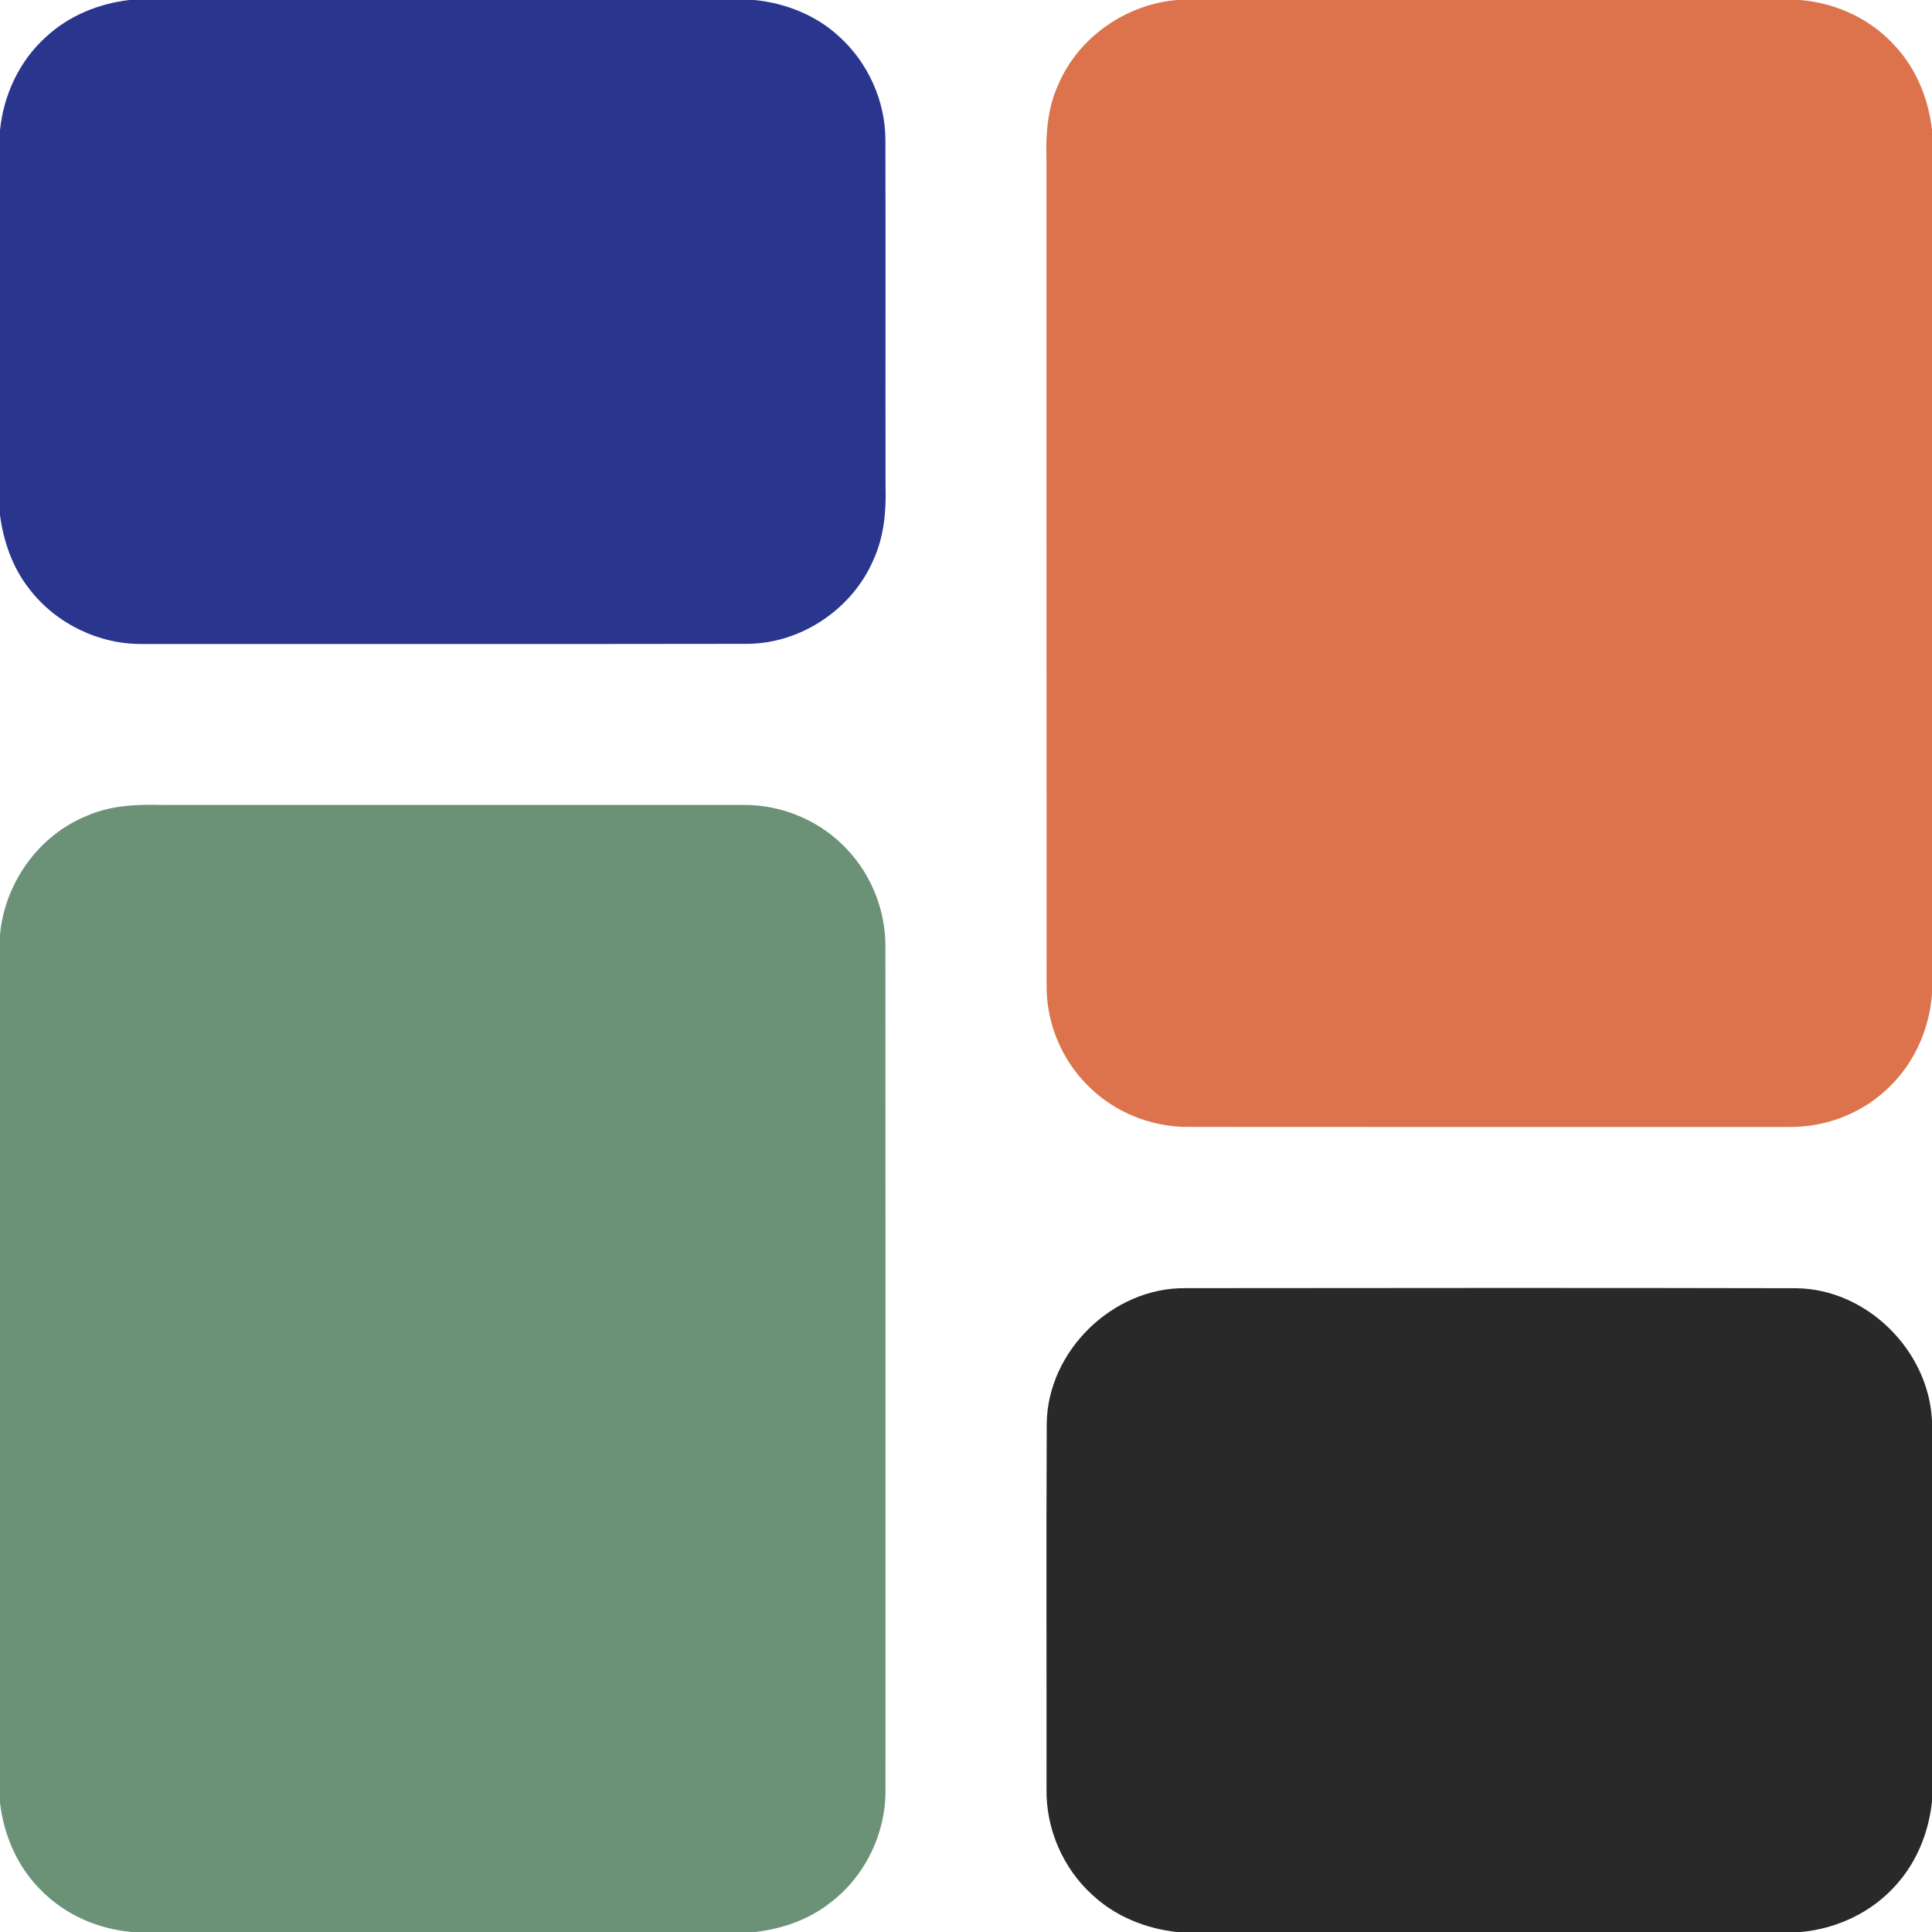
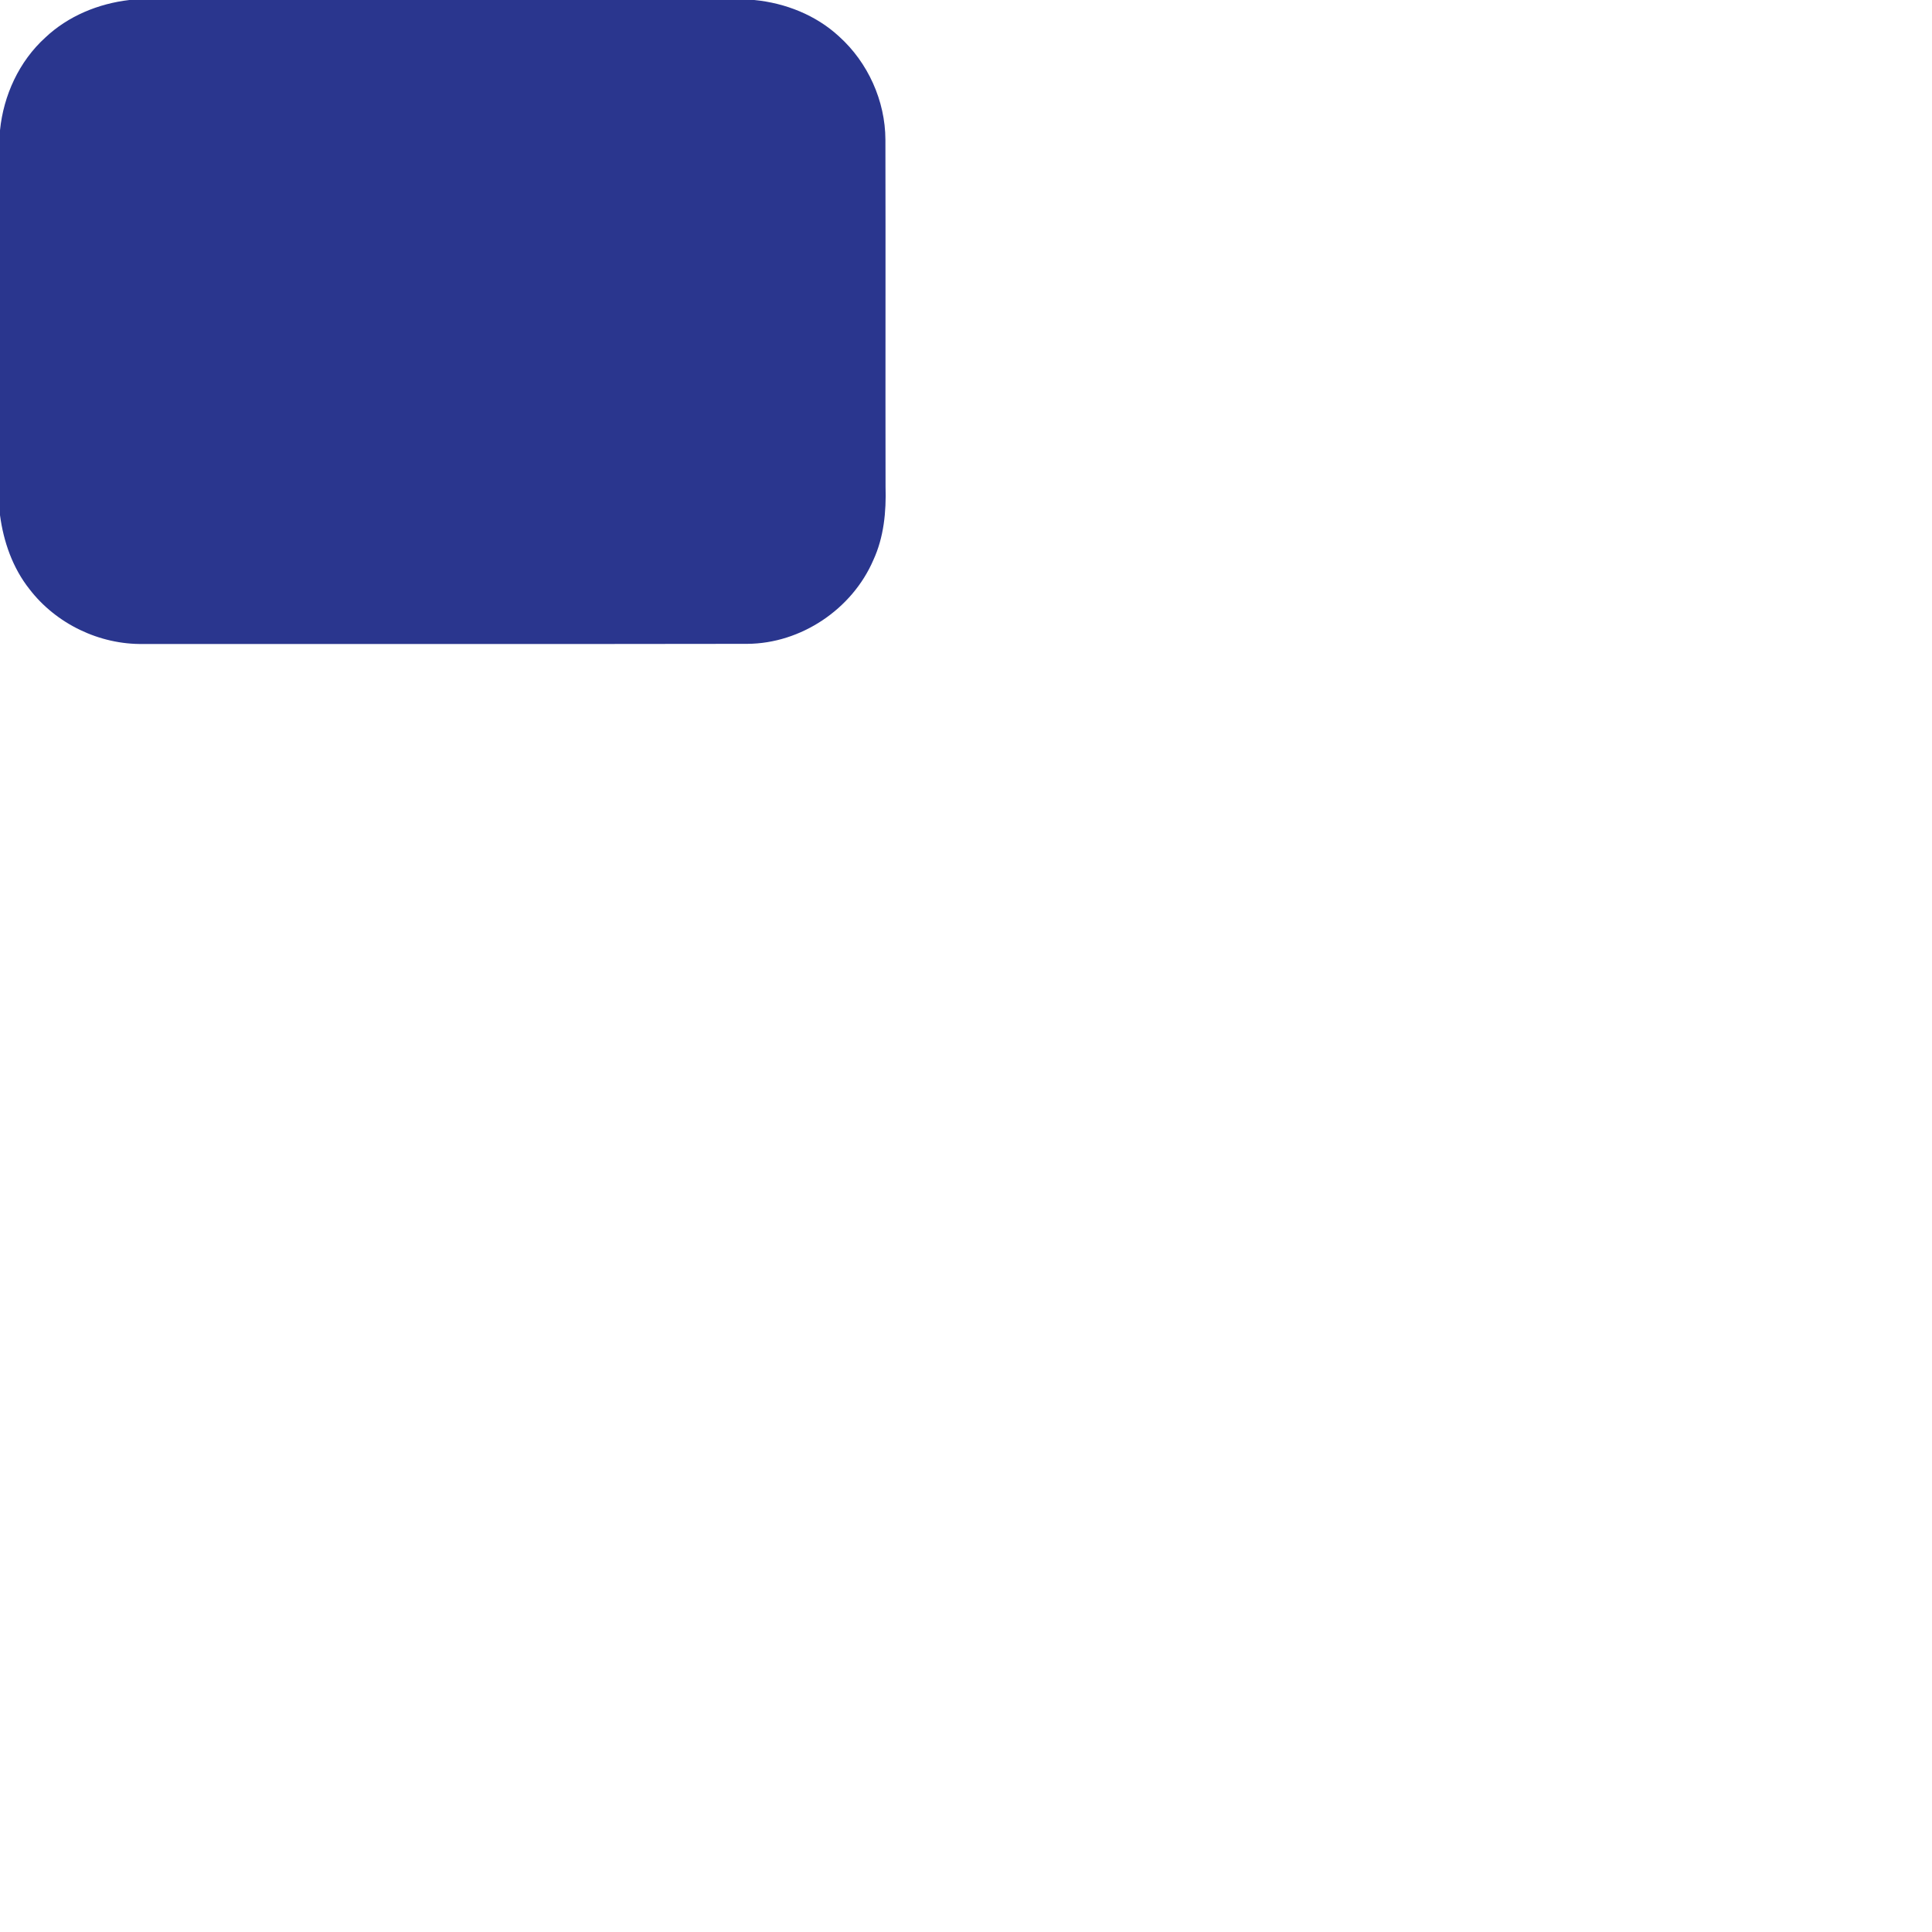
<svg xmlns="http://www.w3.org/2000/svg" width="28" height="28" viewBox="0 0 28 28" fill="none">
  <g clip-path="url(#clip0_227_466)">
    <path d="M1.875 0H10.931C11.383 0.044 11.826 0.219 12.161 0.529C12.579 0.906 12.83 1.461 12.832 2.024C12.836 3.701 12.831 5.378 12.834 7.055C12.845 7.416 12.81 7.785 12.657 8.117C12.35 8.829 11.608 9.327 10.831 9.331C7.913 9.336 4.995 9.332 2.076 9.333C1.442 9.344 0.812 9.041 0.426 8.537C0.183 8.23 0.051 7.85 0 7.466V1.888C0.051 1.381 0.277 0.889 0.656 0.545C0.987 0.232 1.426 0.052 1.875 0Z" fill="#2A368E" />
-     <path d="M17.056 0H26.089C26.617 0.043 27.129 0.283 27.479 0.682C27.779 1.011 27.948 1.439 28 1.877V14.397C27.964 14.939 27.717 15.467 27.304 15.824C26.929 16.16 26.424 16.34 25.922 16.333C23.022 16.334 20.122 16.334 17.223 16.332C16.683 16.336 16.146 16.118 15.767 15.734C15.382 15.354 15.162 14.817 15.168 14.276C15.165 10.283 15.168 6.29 15.166 2.296C15.155 1.933 15.184 1.56 15.338 1.225C15.629 0.54 16.318 0.063 17.056 0Z" fill="#DC734C" />
-     <path d="M1.263 11.822C1.606 11.671 1.986 11.656 2.354 11.666C5.162 11.667 7.97 11.665 10.777 11.666C11.342 11.661 11.904 11.902 12.286 12.32C12.639 12.696 12.836 13.21 12.832 13.726C12.834 17.792 12.834 21.859 12.833 25.925C12.844 26.559 12.542 27.19 12.036 27.573C11.725 27.821 11.336 27.955 10.944 28H1.914C1.424 27.959 0.947 27.752 0.6 27.4C0.255 27.063 0.055 26.6 0 26.125V13.549C0.066 12.799 0.561 12.103 1.263 11.822Z" fill="#6B9277" />
-     <path d="M15.17 20.622C15.188 19.578 16.125 18.664 17.169 18.669C20.124 18.667 23.079 18.663 26.035 18.67C27.059 18.683 27.955 19.576 28 20.594V26.109C27.953 26.552 27.781 26.985 27.48 27.317C27.131 27.714 26.622 27.953 26.098 28H17.053C16.609 27.951 16.174 27.777 15.844 27.474C15.408 27.086 15.156 26.506 15.167 25.923C15.169 24.156 15.162 22.389 15.17 20.622Z" fill="#292929" />
  </g>
  <defs>
    <clipPath id="clip0_227_466">
      <rect width="28" height="28" fill="white" />
    </clipPath>
  </defs>
</svg>